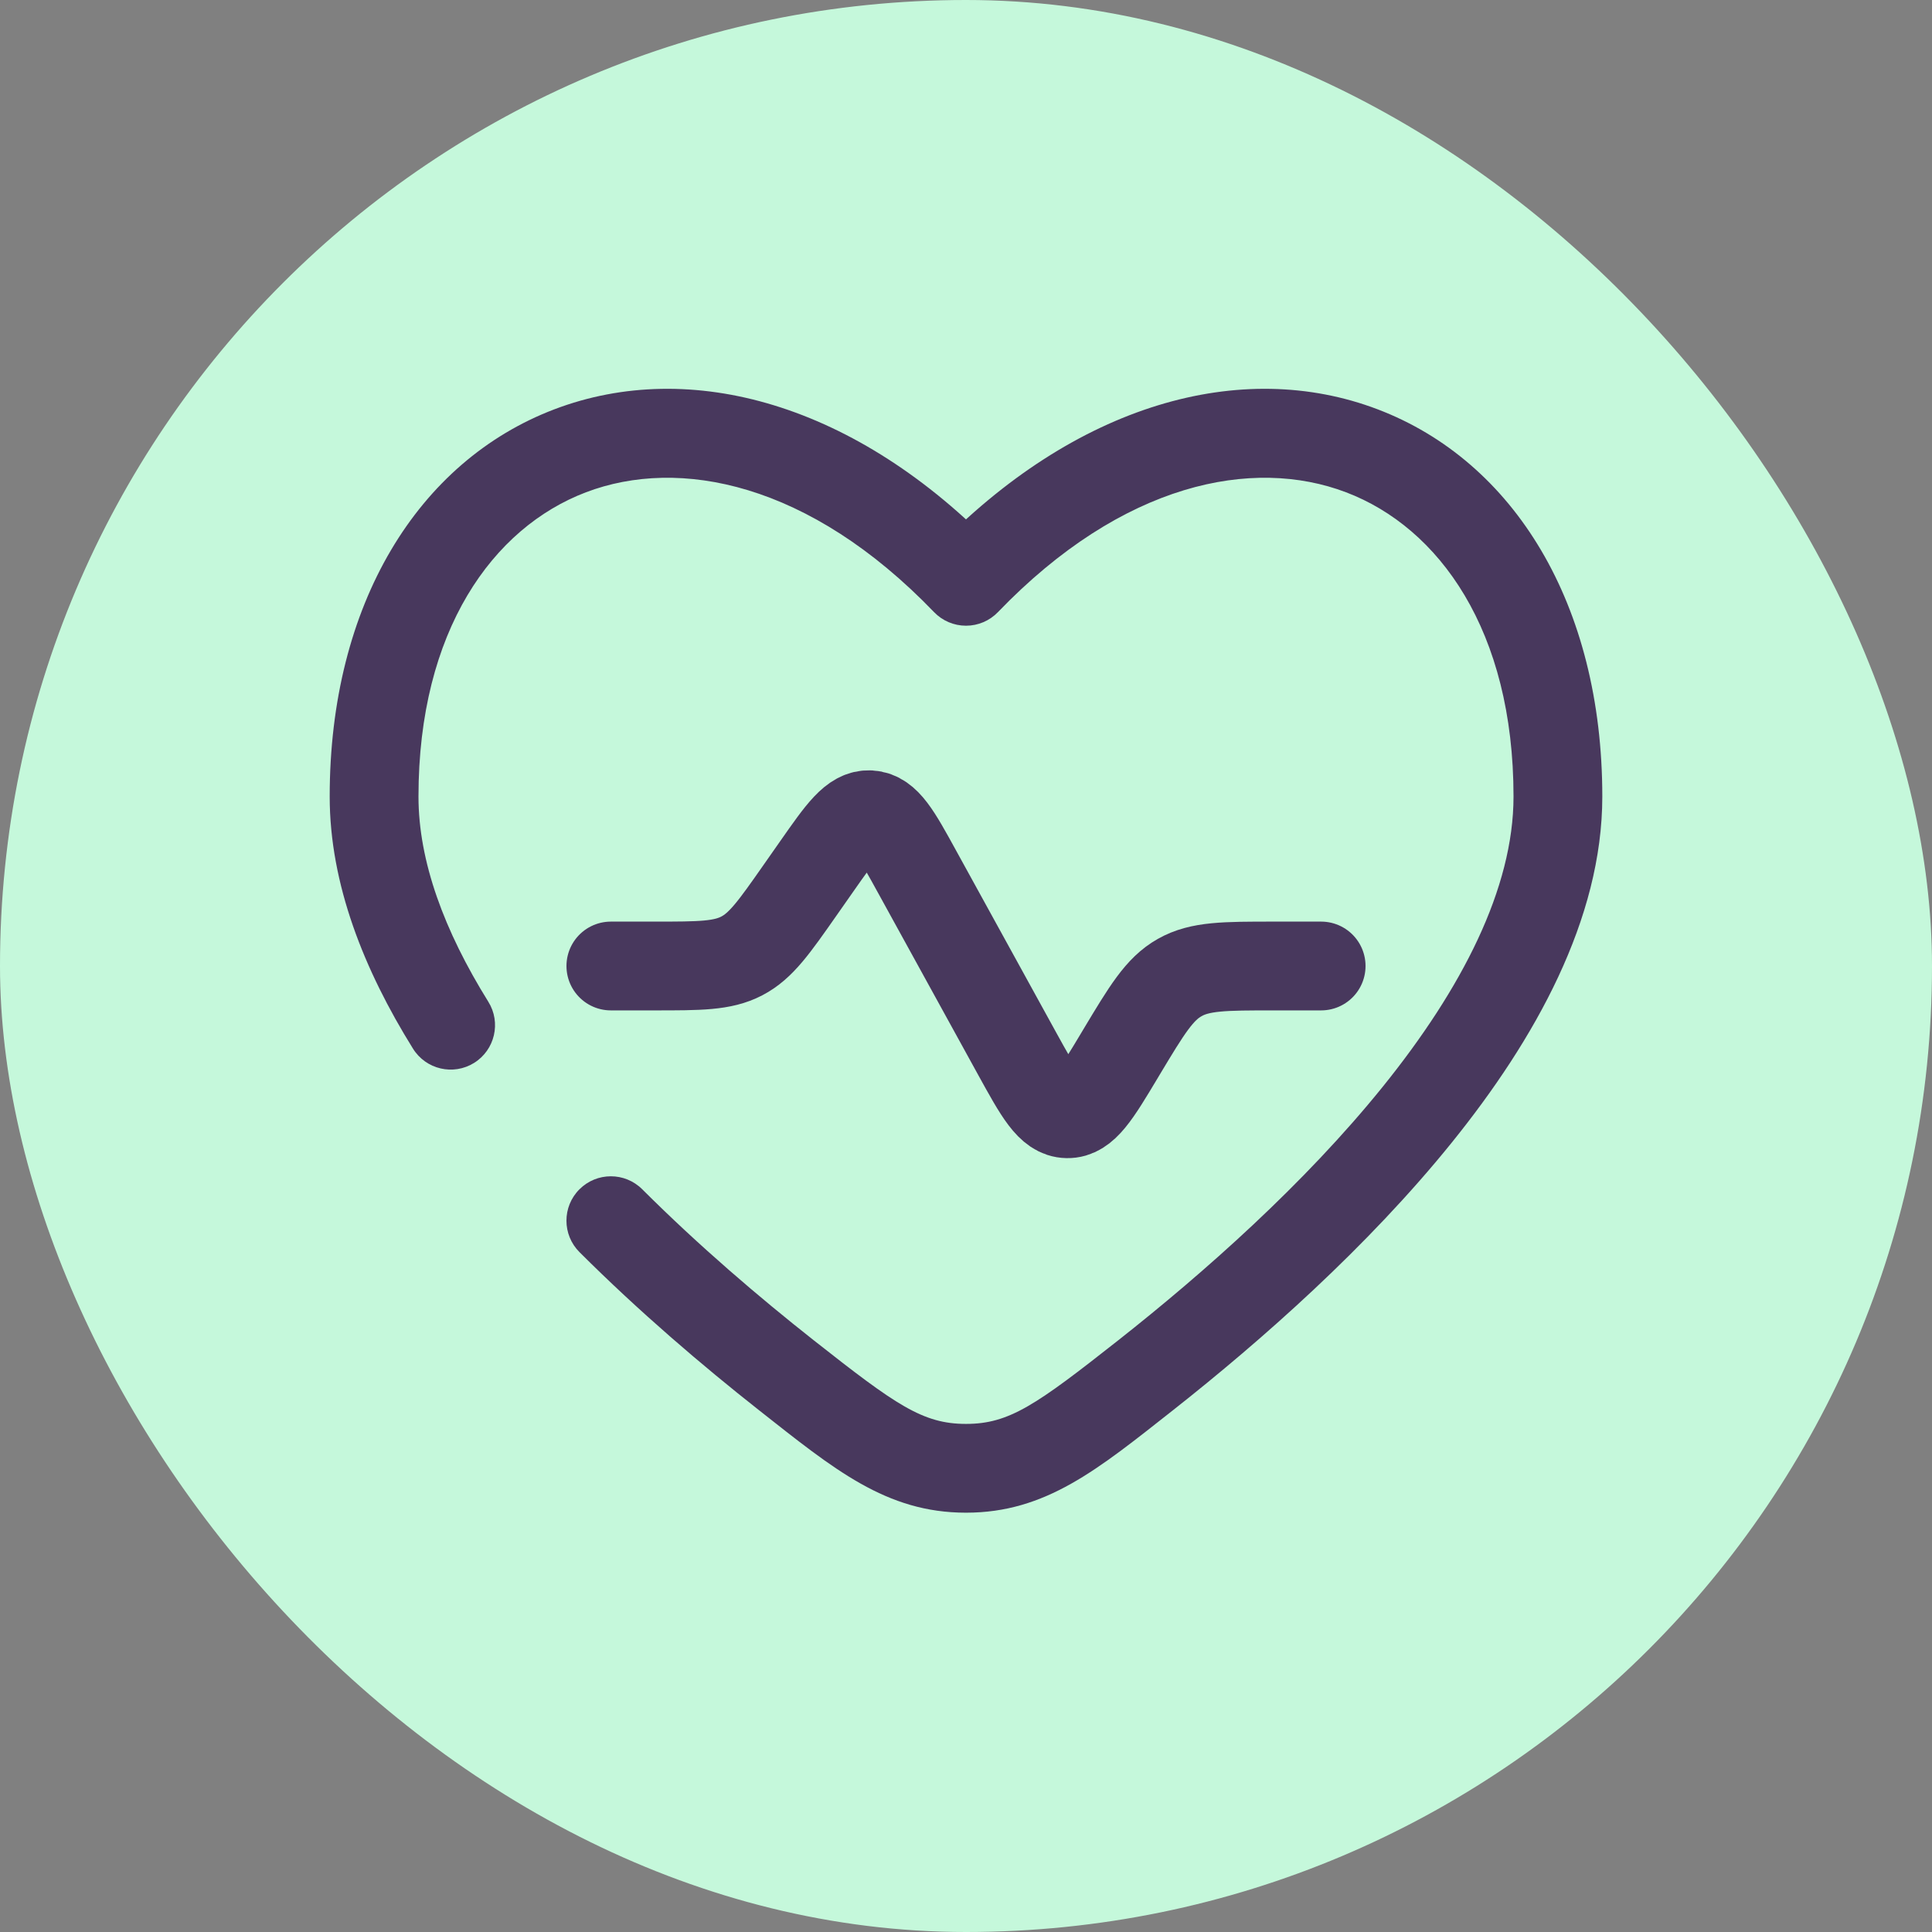
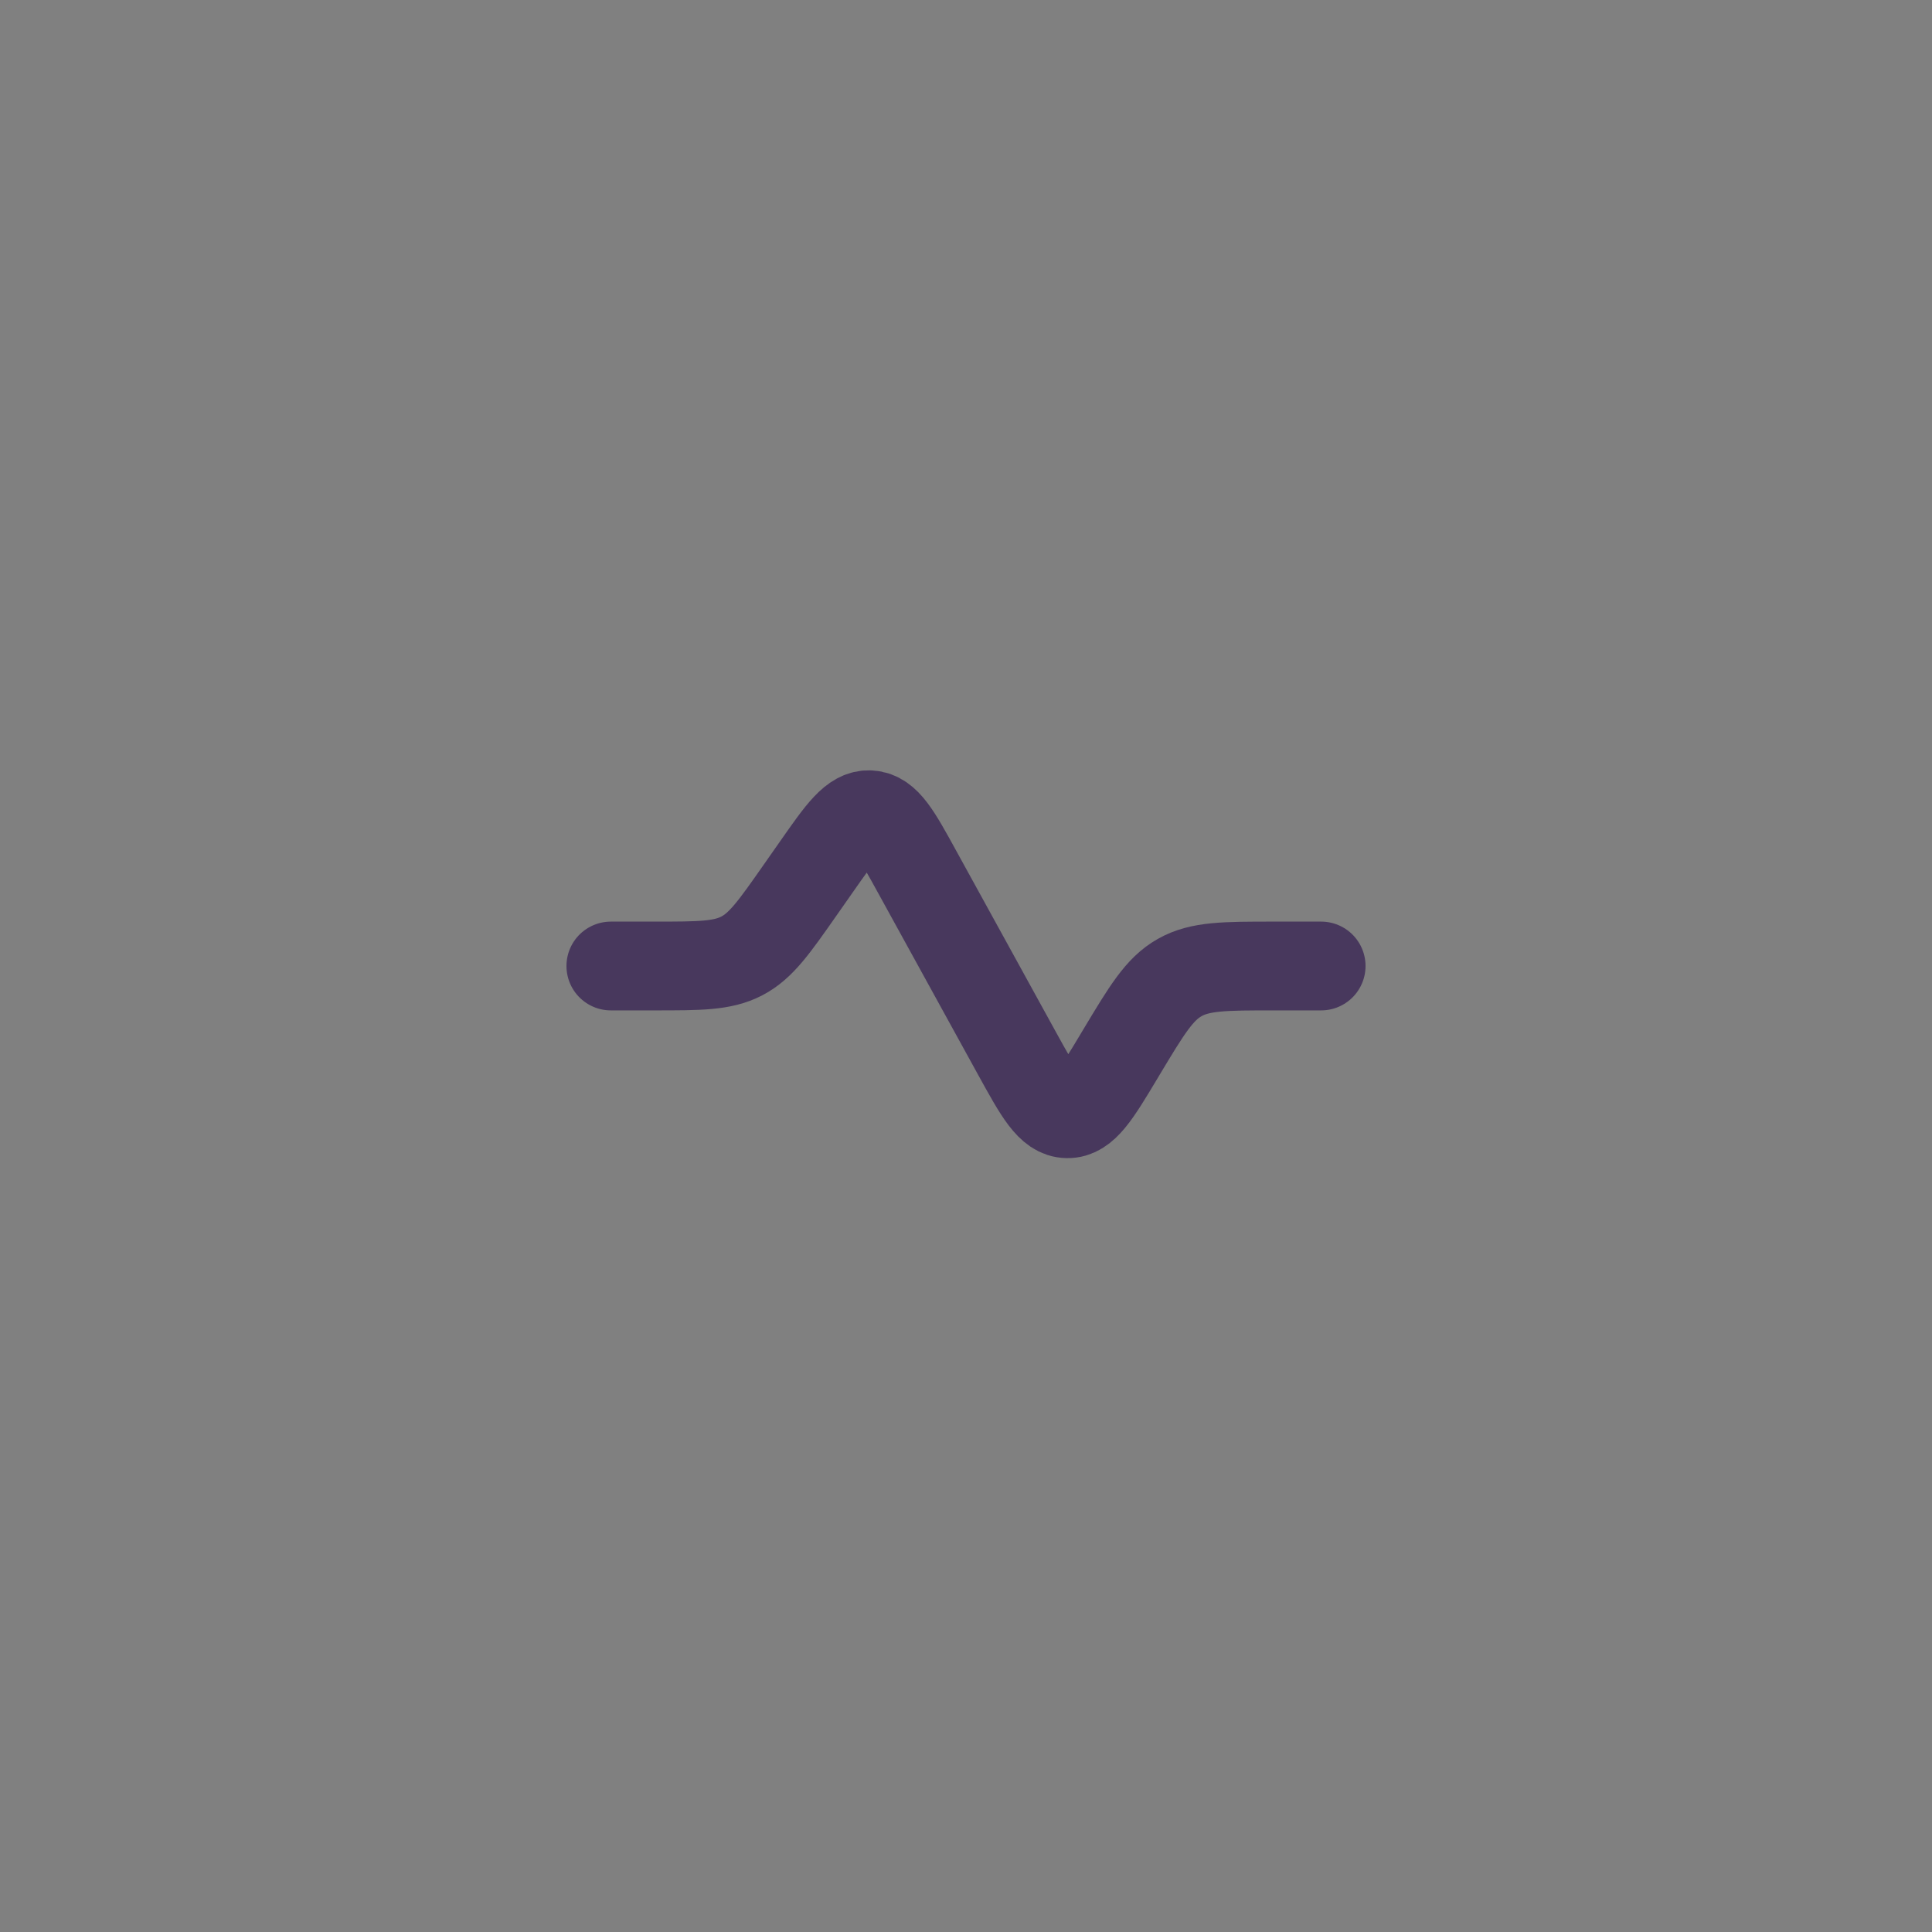
<svg xmlns="http://www.w3.org/2000/svg" fill="none" viewBox="-4.32 -4.32 32.64 32.64" height="800px" width="800px">
  <rect x="-4.32" y="-4.32" width="32.64" height="32.64" fill="#808080" stroke="none" />
  <g stroke-width="0" id="SVGRepo_bgCarrier">
-     <rect fill="#C5F8DB" rx="16.32" height="32.64" width="32.64" y="-4.32" x="-4.32" />
-   </g>
+     </g>
  <g stroke-linejoin="round" stroke-linecap="round" id="SVGRepo_tracerCarrier" />
  <g id="SVGRepo_iconCarrier">
    <path stroke-linecap="round" stroke-width="1.5" stroke="#48385d" d="M18 12H17.199C16.369 12 15.954 12 15.61 12.195C15.266 12.389 15.053 12.745 14.626 13.456L14.595 13.508C14.198 14.171 13.999 14.502 13.71 14.496C13.42 14.491 13.234 14.152 12.861 13.475L11.174 10.408C10.827 9.776 10.653 9.46 10.376 9.445C10.099 9.43 9.892 9.726 9.479 10.316L9.196 10.72C8.757 11.347 8.537 11.661 8.212 11.83C7.886 12 7.503 12 6.738 12H6" />
-     <path fill="#48385d" d="M8.962 18.911L9.426 18.322L8.962 18.911ZM12 5.501L11.46 6.021C11.601 6.168 11.796 6.251 12 6.251C12.204 6.251 12.399 6.168 12.54 6.021L12 5.501ZM15.038 18.911L15.503 19.5V19.5L15.038 18.911ZM12 20.486L12 19.736L12 20.486ZM2.657 13.396C2.876 13.748 3.338 13.856 3.69 13.637C4.041 13.418 4.149 12.955 3.93 12.604L2.657 13.396ZM6.53 15.772C6.236 15.479 5.762 15.48 5.469 15.773C5.176 16.066 5.177 16.541 5.47 16.834L6.53 15.772ZM2.75 9.137C2.75 6.334 4.007 4.595 5.579 3.997C7.155 3.398 9.351 3.83 11.46 6.021L12.54 4.981C10.149 2.496 7.345 1.721 5.046 2.595C2.743 3.471 1.25 5.888 1.25 9.137H2.75ZM15.503 19.5C16.995 18.323 18.784 16.746 20.206 14.984C21.613 13.241 22.75 11.209 22.75 9.137H21.25C21.25 10.688 20.378 12.383 19.039 14.042C17.716 15.681 16.024 17.179 14.574 18.322L15.503 19.5ZM22.75 9.137C22.75 5.888 21.257 3.471 18.954 2.595C16.655 1.721 13.851 2.496 11.46 4.981L12.54 6.021C14.649 3.83 16.845 3.398 18.421 3.997C19.993 4.595 21.25 6.334 21.25 9.137H22.75ZM8.497 19.5C9.772 20.504 10.65 21.236 12 21.236L12 19.736C11.269 19.736 10.816 19.417 9.426 18.322L8.497 19.5ZM14.574 18.322C13.184 19.417 12.731 19.736 12 19.736L12 21.236C13.35 21.236 14.228 20.504 15.503 19.5L14.574 18.322ZM3.93 12.604C3.184 11.405 2.75 10.231 2.75 9.137H1.25C1.25 10.617 1.831 12.069 2.657 13.396L3.93 12.604ZM9.426 18.322C8.509 17.599 7.491 16.731 6.53 15.772L5.47 16.834C6.483 17.845 7.548 18.752 8.497 19.5L9.426 18.322Z" />
  </g>
</svg>